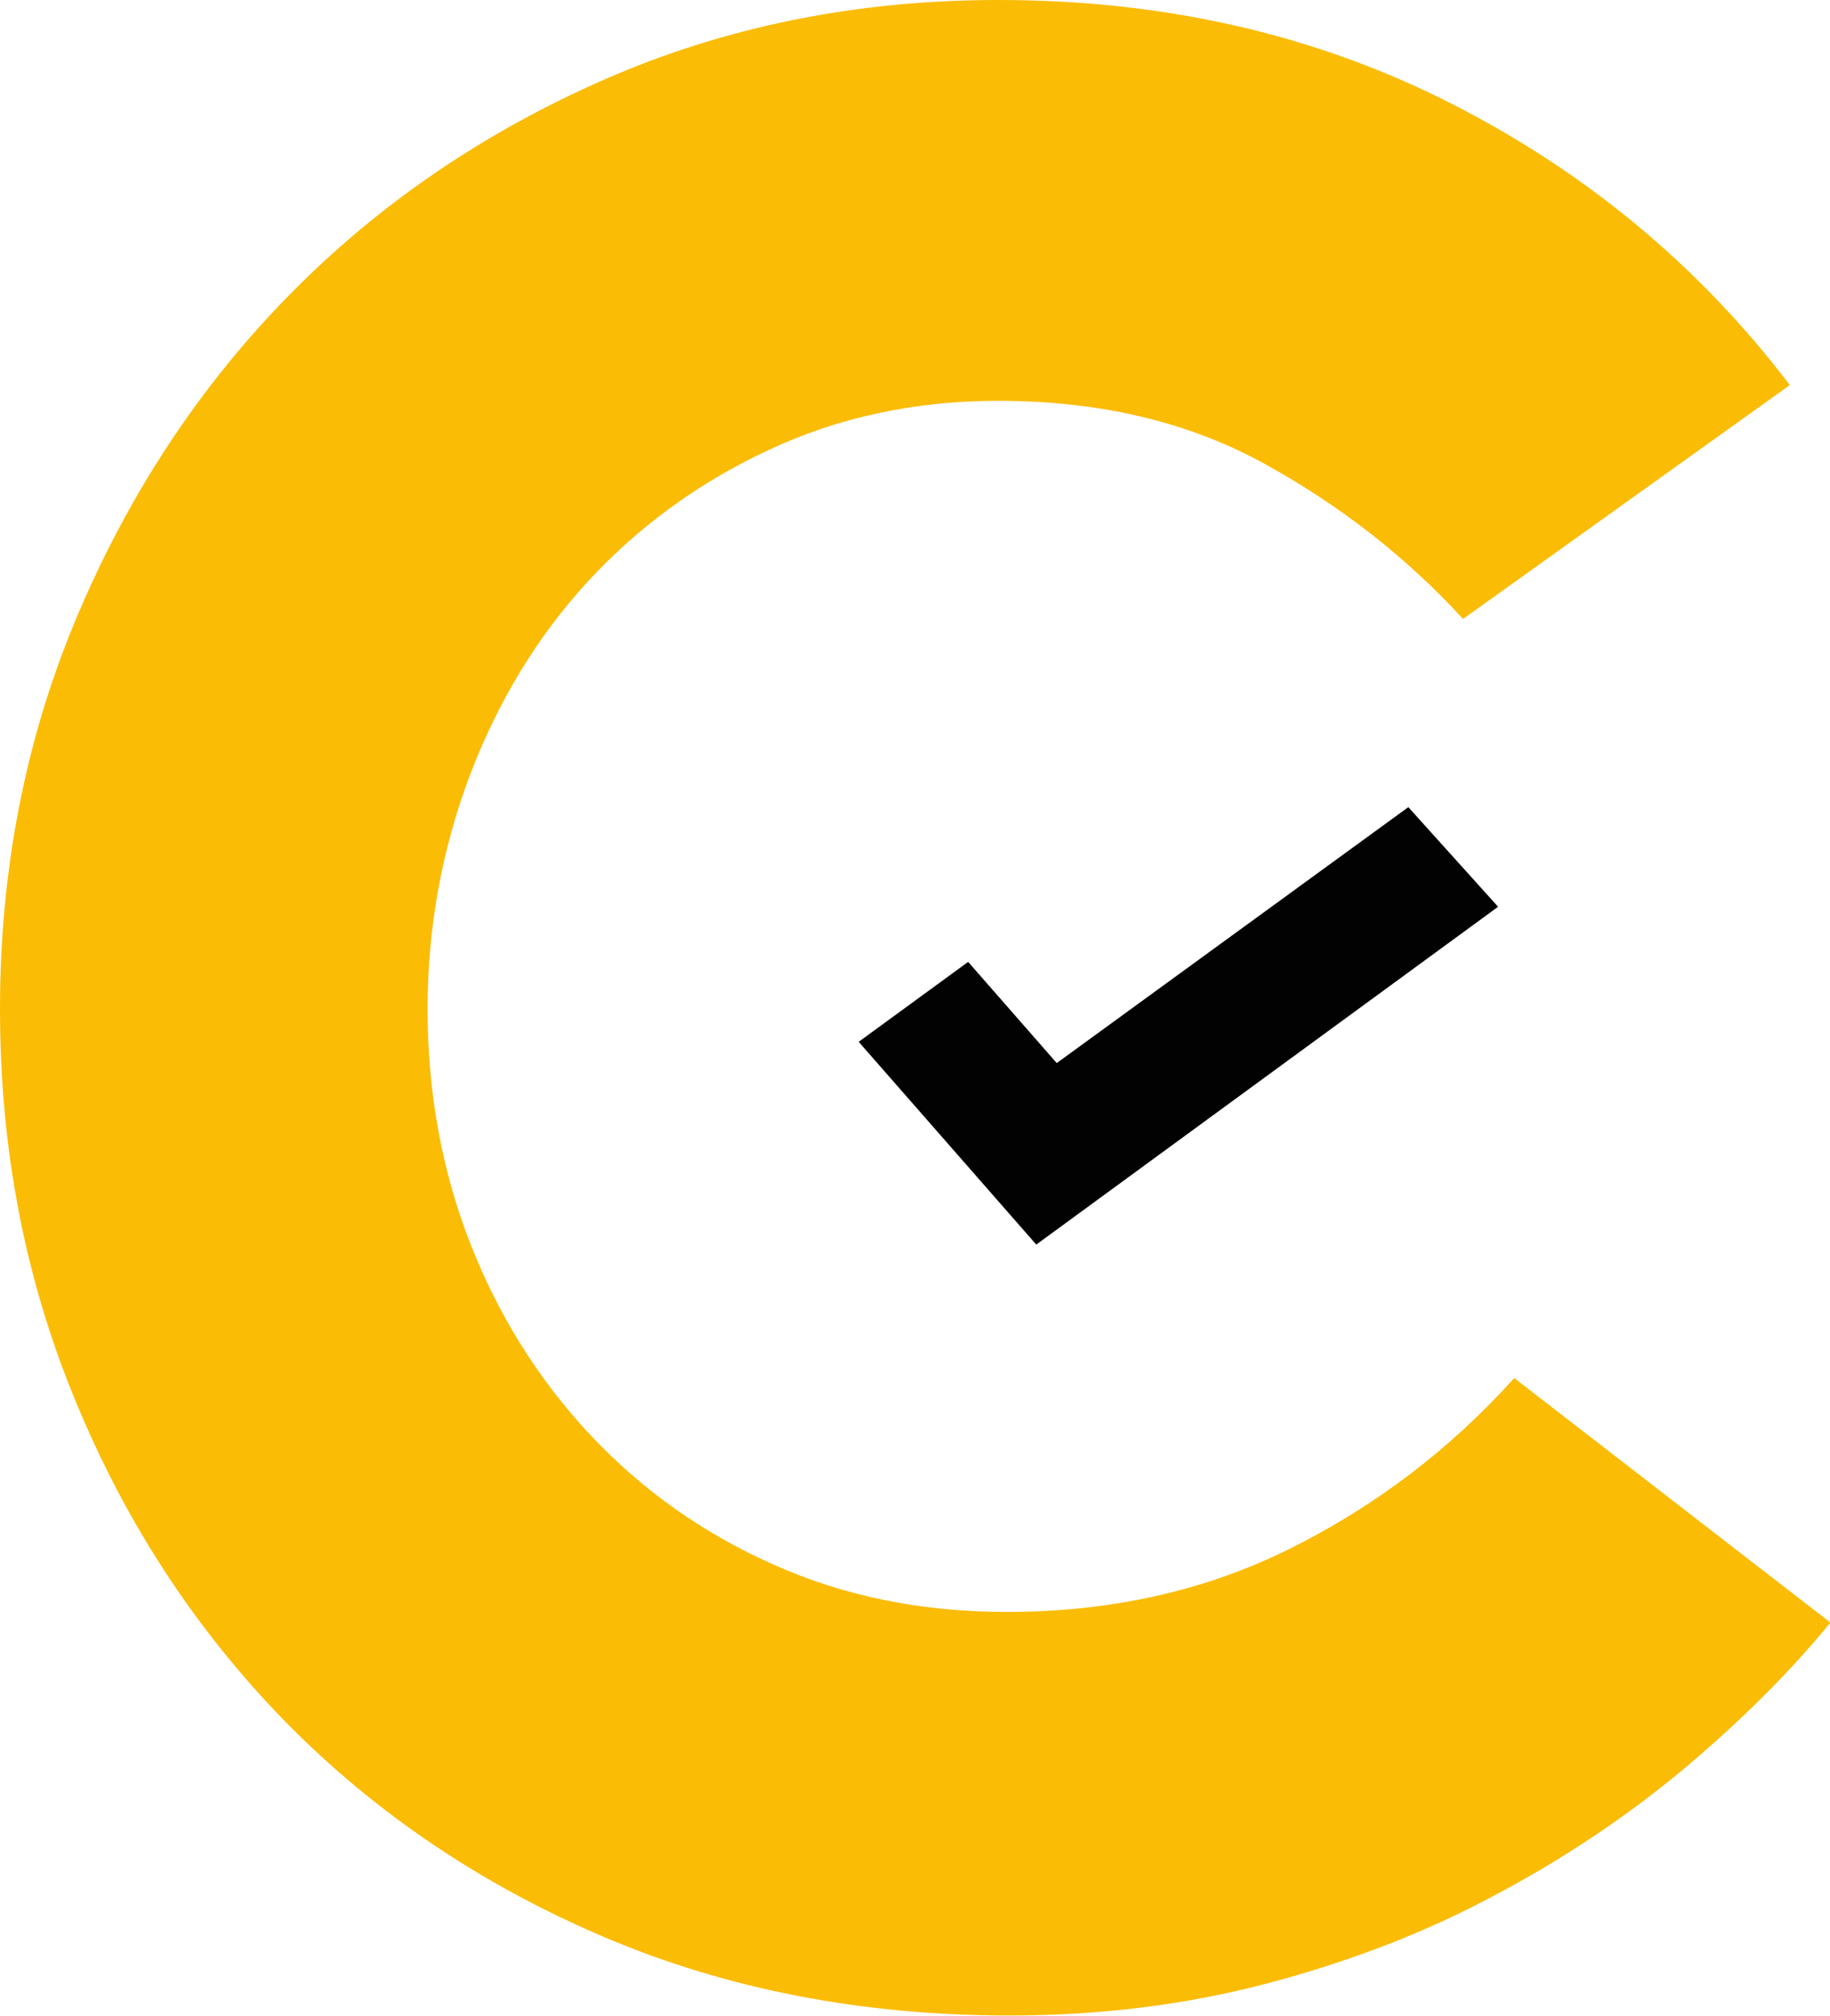
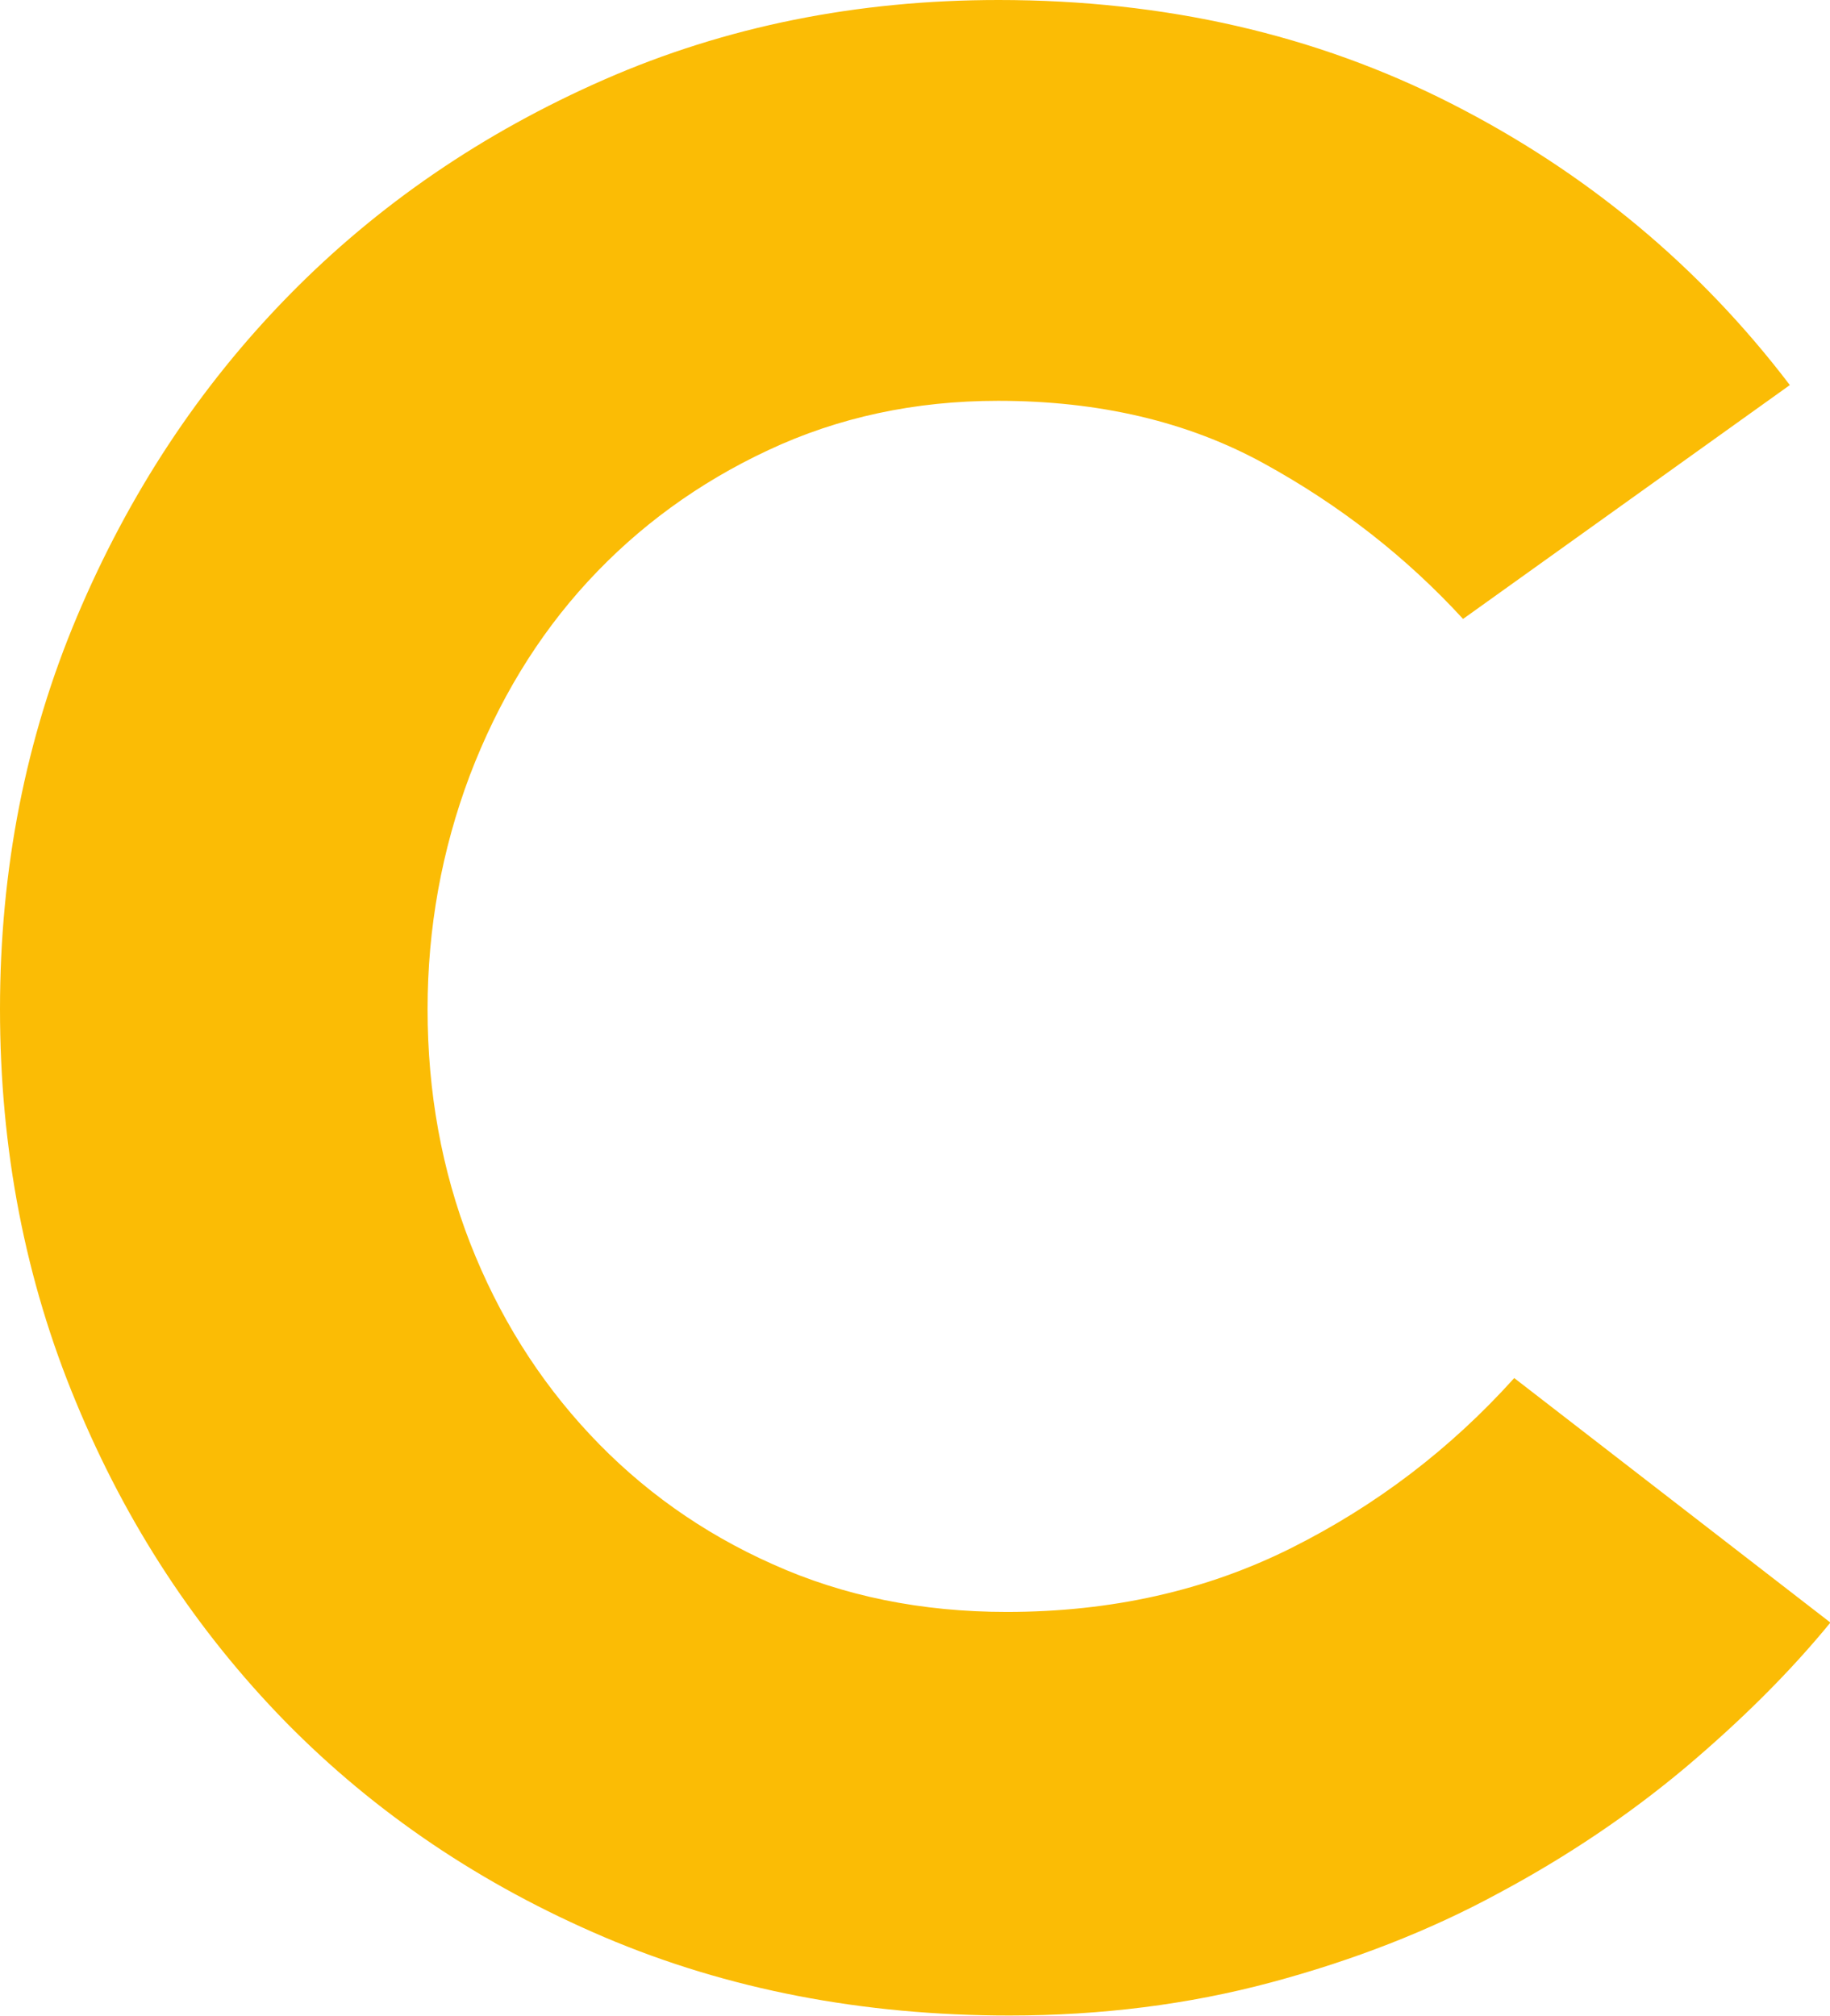
<svg xmlns="http://www.w3.org/2000/svg" version="1.1" x="0px" y="0px" width="464.8px" height="512px" viewBox="0 0 464.8 512" style="overflow:visible;enable-background:new 0 0 464.8 512;" xml:space="preserve">
  <style type="text/css">
	.st0{fill-rule:evenodd;clip-rule:evenodd;fill:#020202;}
	.st1{fill-rule:evenodd;clip-rule:evenodd;fill:#FBBC05;}
</style>
  <defs>
</defs>
-   <polygon class="st0" points="263.2,316.1 218.1,264.6 245.9,244.3 268.4,270 357.7,205 380.5,230.3 " />
  <path class="st1" d="M108.6,256.3c0,21.1,3.6,40.9,10.8,59.4c7.2,18.4,17.3,34.6,30.4,48.6c13,13.9,28.5,25,46.5,33  c18,8.1,37.8,12.1,59.4,12.1c26.5,0,50.6-5.4,72.2-16.2c21.6-10.8,40.5-25.2,56.7-43.2l80.3,62.1c-10.3,12.6-22.6,24.8-36.8,36.8  c-14.2,11.9-30,22.6-47.6,32c-17.5,9.5-36.8,17-57.7,22.6c-20.9,5.6-43.1,8.4-66.4,8.4c-37.3,0-71.6-6.6-102.9-19.9  c-31.2-13.3-58.2-31.5-80.9-54.6c-22.7-23.2-40.5-50.3-53.3-81.3C6.4,325.1,0,291.9,0,256.3c0-35.5,6.5-68.8,19.6-99.8  c13.1-31,30.9-58.1,53.6-81.3c22.7-23.2,49.5-41.5,80.3-55C184.3,6.7,217.7,0,253.6,0c42.3,0,80.6,8.8,115,26.3  c34.4,17.5,63.1,41.4,86,71.5l-83,59.4c-14.4-15.7-31.3-28.9-50.6-39.5c-19.3-10.6-41.8-15.9-67.5-15.9c-21.1,0-40.6,4.2-58.3,12.5  c-17.8,8.3-33.1,19.5-45.9,33.4c-12.8,13.9-22.8,30.4-30,49.3C112.2,215.9,108.6,235.7,108.6,256.3z" />
</svg>